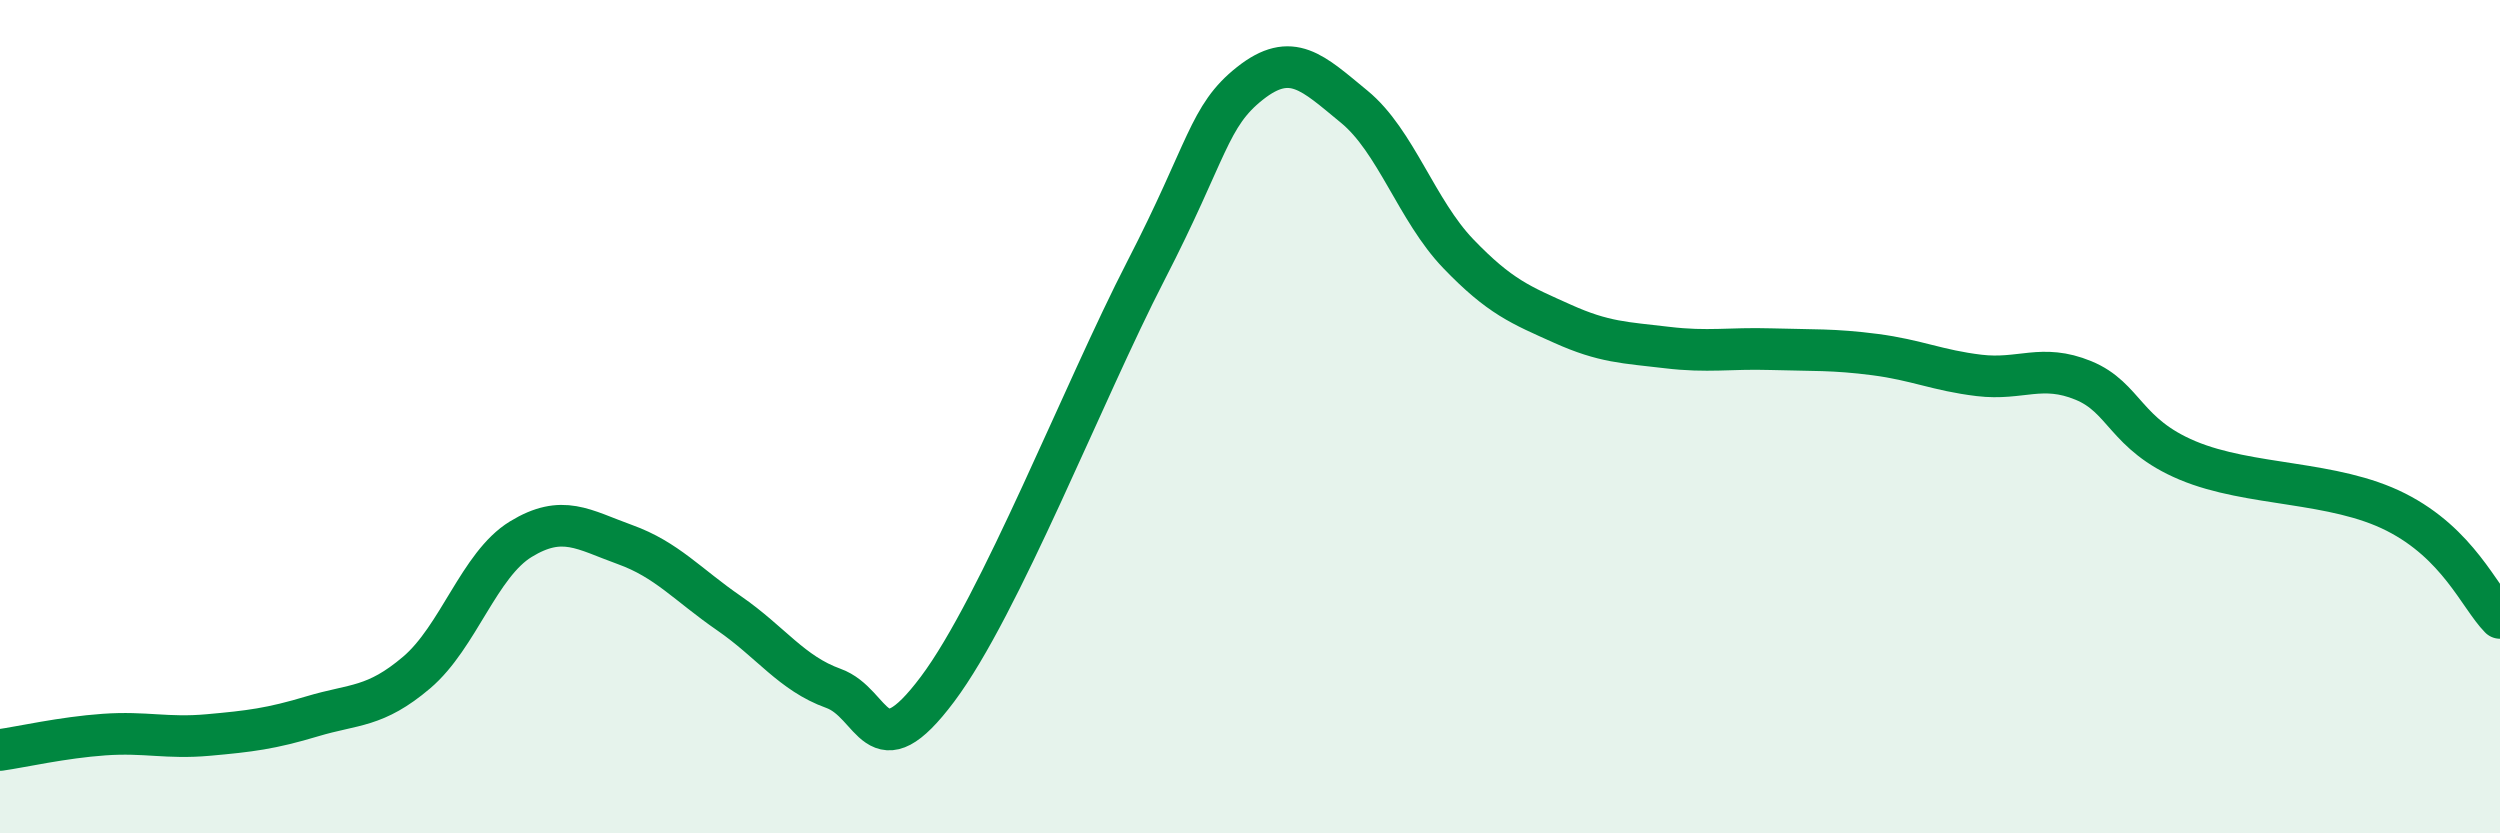
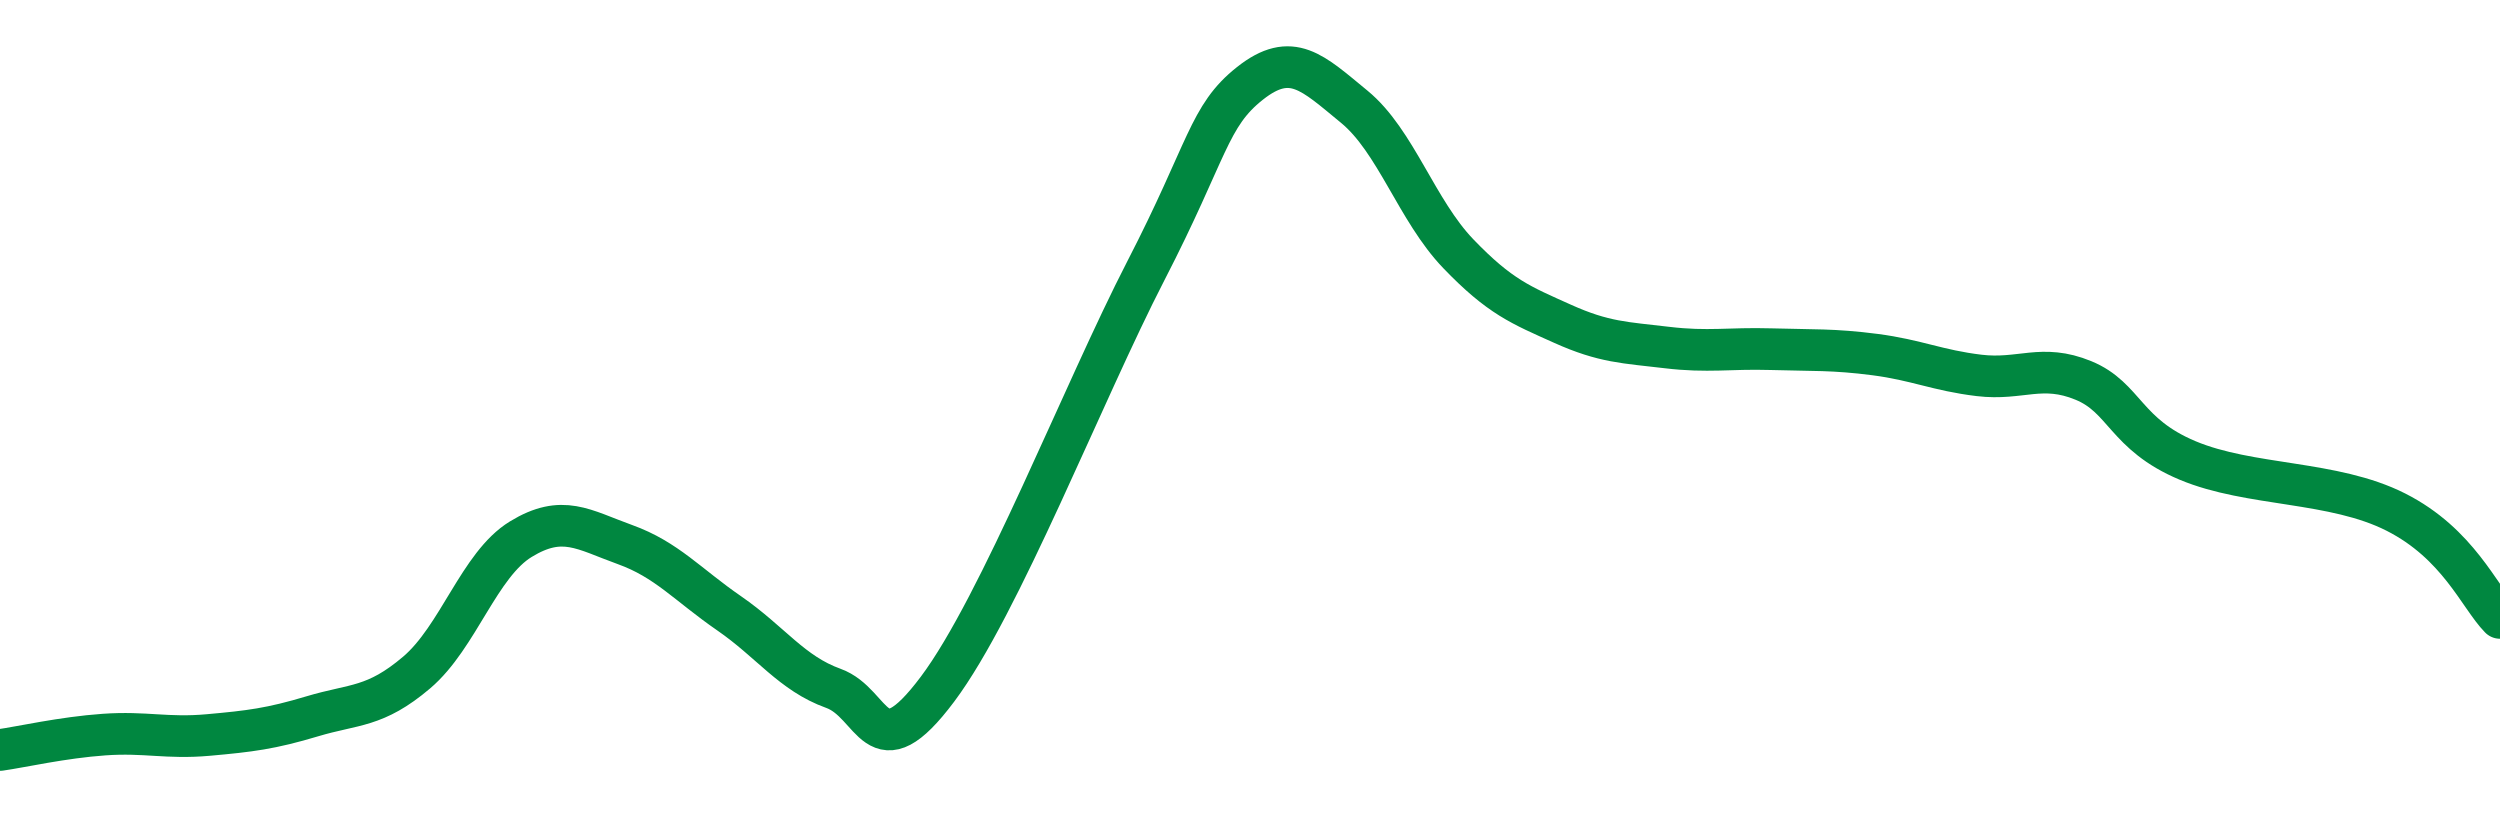
<svg xmlns="http://www.w3.org/2000/svg" width="60" height="20" viewBox="0 0 60 20">
-   <path d="M 0,18 C 0.5,17.93 1.5,17.7 2.5,17.63 C 3.5,17.56 4,17.73 5,17.64 C 6,17.55 6.5,17.49 7.5,17.19 C 8.5,16.89 9,16.99 10,16.14 C 11,15.29 11.5,13.55 12.5,12.94 C 13.5,12.33 14,12.71 15,13.07 C 16,13.43 16.5,14.03 17.5,14.72 C 18.5,15.41 19,16.16 20,16.52 C 21,16.88 21,18.54 22.5,16.54 C 24,14.54 26,9.41 27.5,6.5 C 29,3.59 29,2.79 30,2 C 31,1.21 31.5,1.74 32.5,2.56 C 33.5,3.38 34,5.05 35,6.09 C 36,7.13 36.5,7.32 37.5,7.77 C 38.5,8.22 39,8.22 40,8.34 C 41,8.46 41.5,8.35 42.5,8.38 C 43.5,8.41 44,8.38 45,8.51 C 46,8.64 46.5,8.89 47.5,9.01 C 48.5,9.13 49,8.72 50,9.13 C 51,9.54 51,10.42 52.5,11.05 C 54,11.68 56,11.53 57.5,12.29 C 59,13.05 59.5,14.32 60,14.83L60 20L0 20Z" fill="#008740" opacity="0.1" stroke-linecap="round" stroke-linejoin="round" />
  <path d="M 0,18 C 0.5,17.93 1.5,17.7 2.5,17.63 C 3.5,17.56 4,17.73 5,17.64 C 6,17.55 6.5,17.49 7.5,17.19 C 8.5,16.89 9,16.99 10,16.14 C 11,15.29 11.5,13.55 12.5,12.94 C 13.5,12.33 14,12.71 15,13.07 C 16,13.43 16.5,14.03 17.5,14.72 C 18.5,15.41 19,16.16 20,16.52 C 21,16.88 21,18.54 22.5,16.54 C 24,14.54 26,9.41 27.5,6.5 C 29,3.59 29,2.79 30,2 C 31,1.21 31.5,1.74 32.5,2.56 C 33.5,3.38 34,5.05 35,6.09 C 36,7.13 36.5,7.32 37.5,7.77 C 38.5,8.22 39,8.22 40,8.34 C 41,8.46 41.5,8.35 42.5,8.38 C 43.5,8.41 44,8.38 45,8.51 C 46,8.64 46.5,8.89 47.5,9.01 C 48.5,9.13 49,8.72 50,9.13 C 51,9.54 51,10.42 52.5,11.05 C 54,11.68 56,11.53 57.5,12.29 C 59,13.05 59.5,14.32 60,14.83" stroke="#008740" stroke-width="1" fill="none" stroke-linecap="round" stroke-linejoin="round" />
</svg>